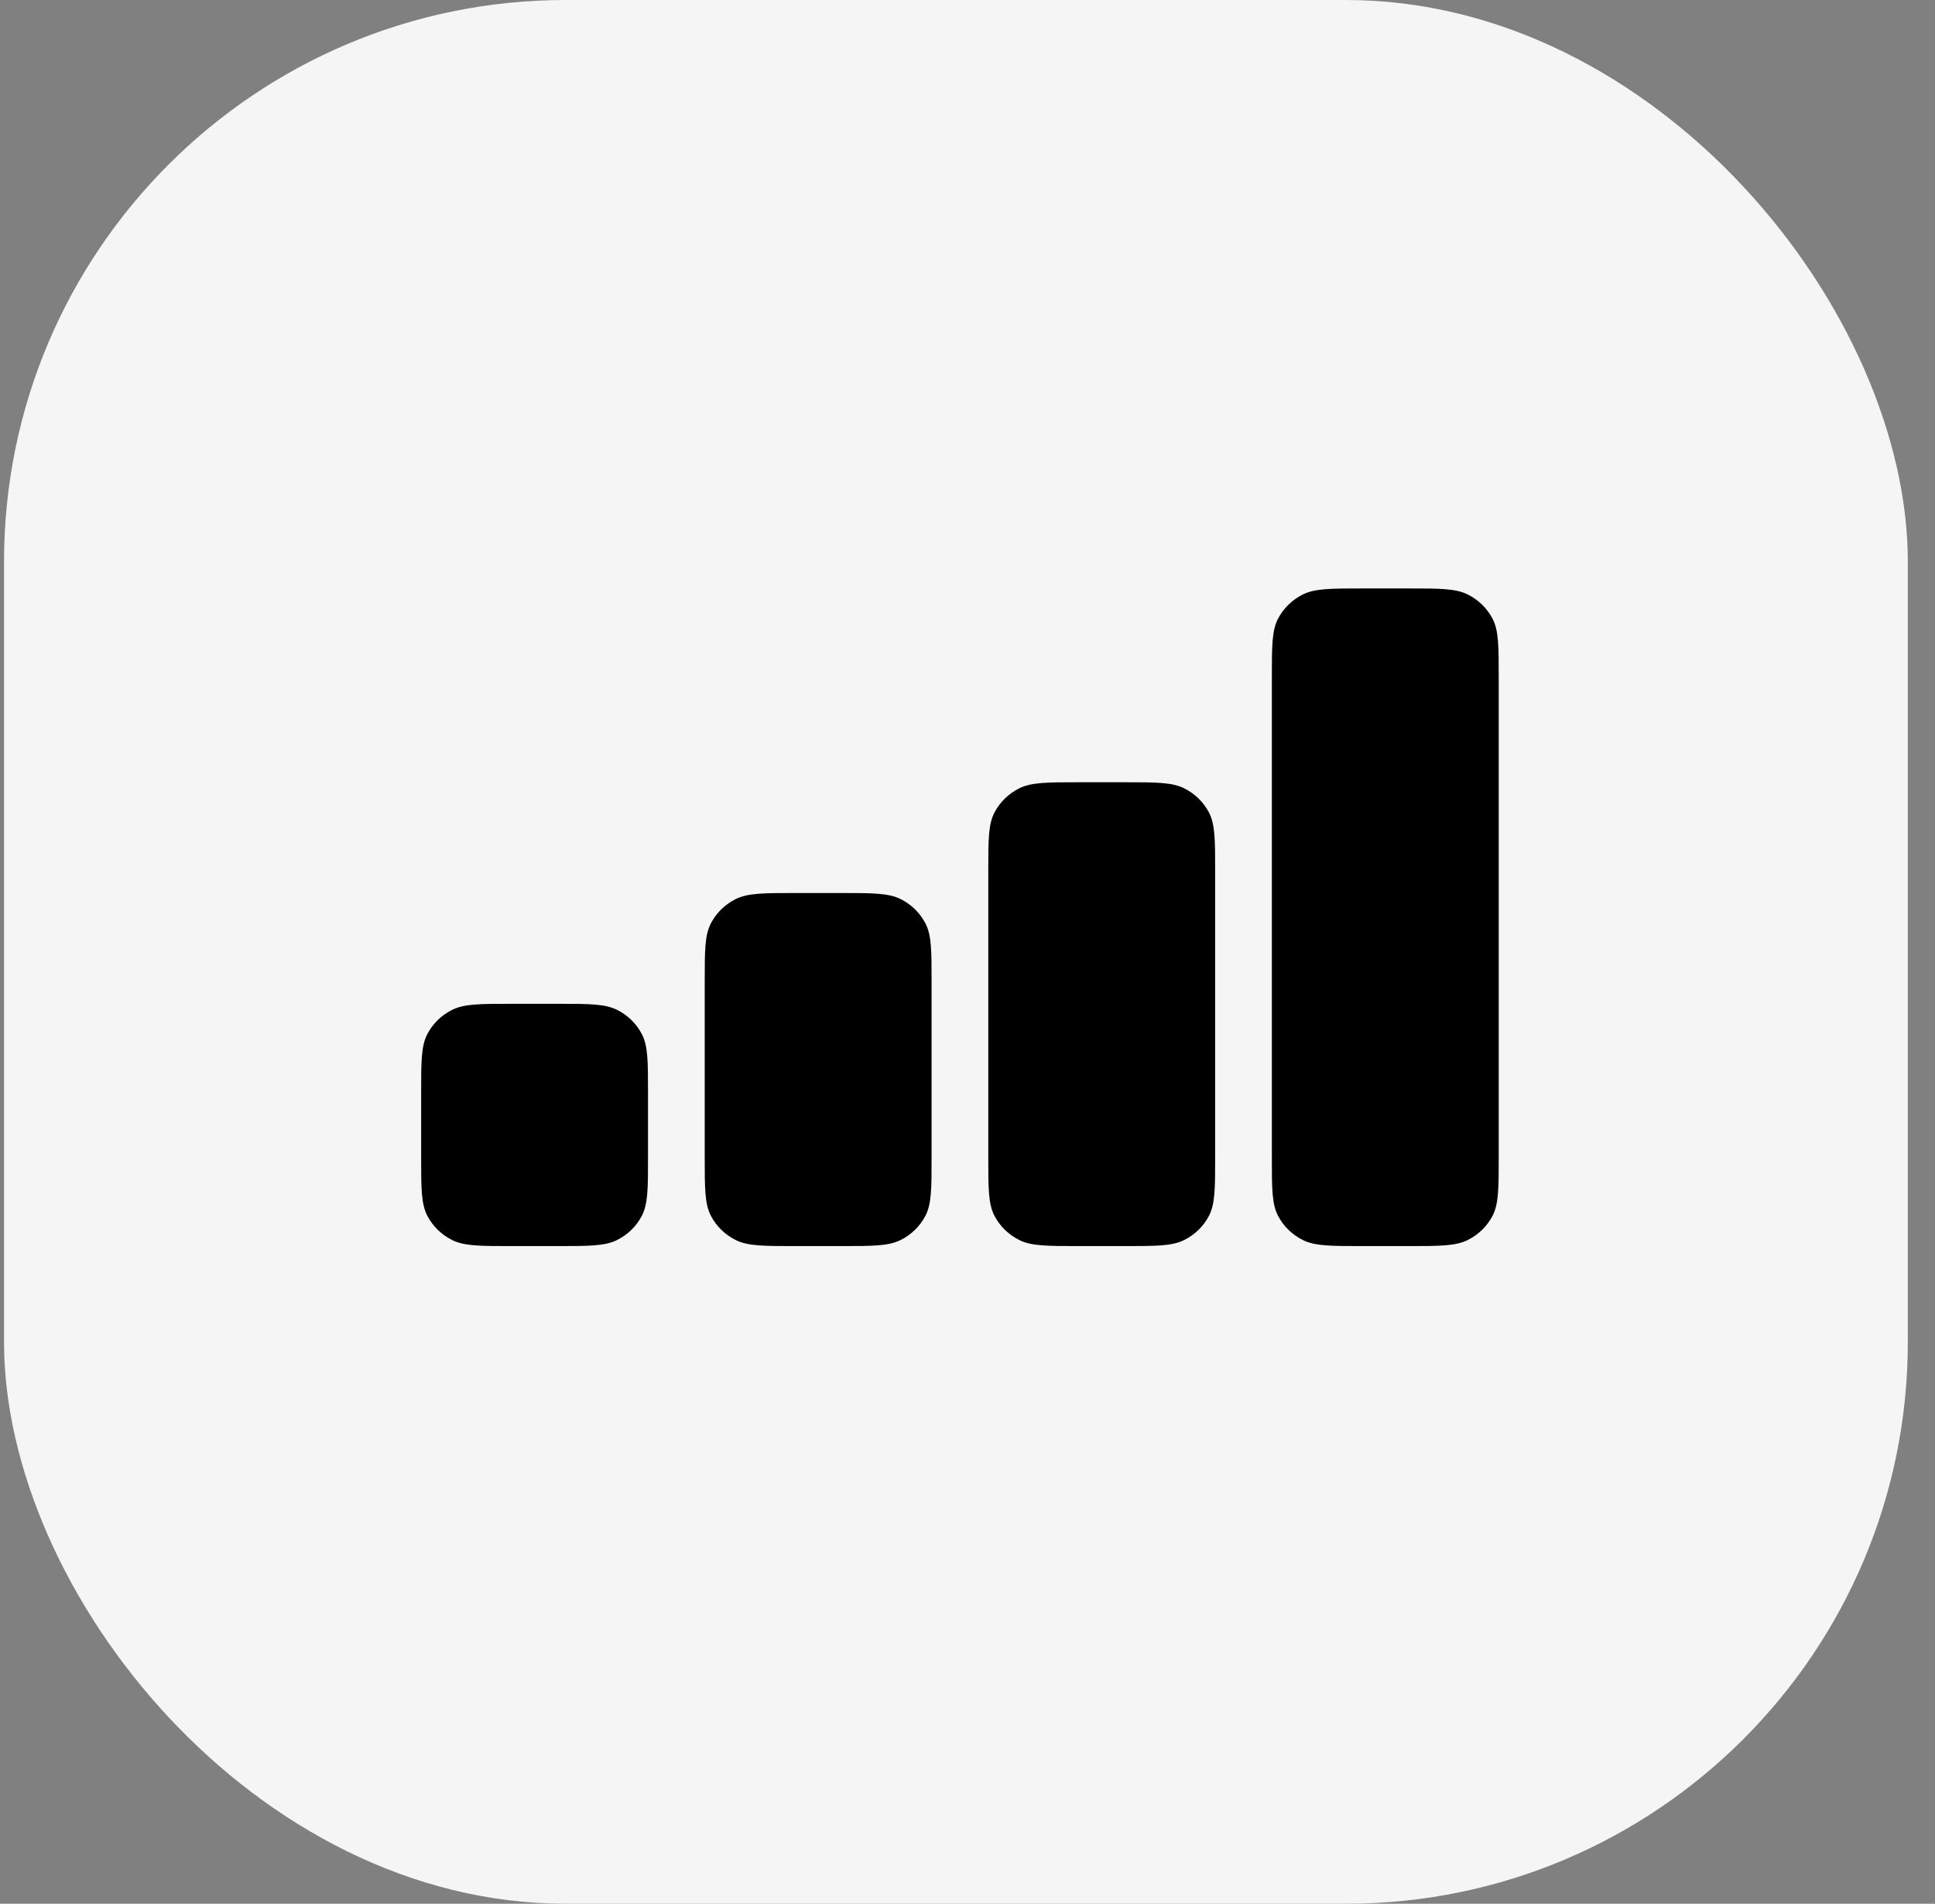
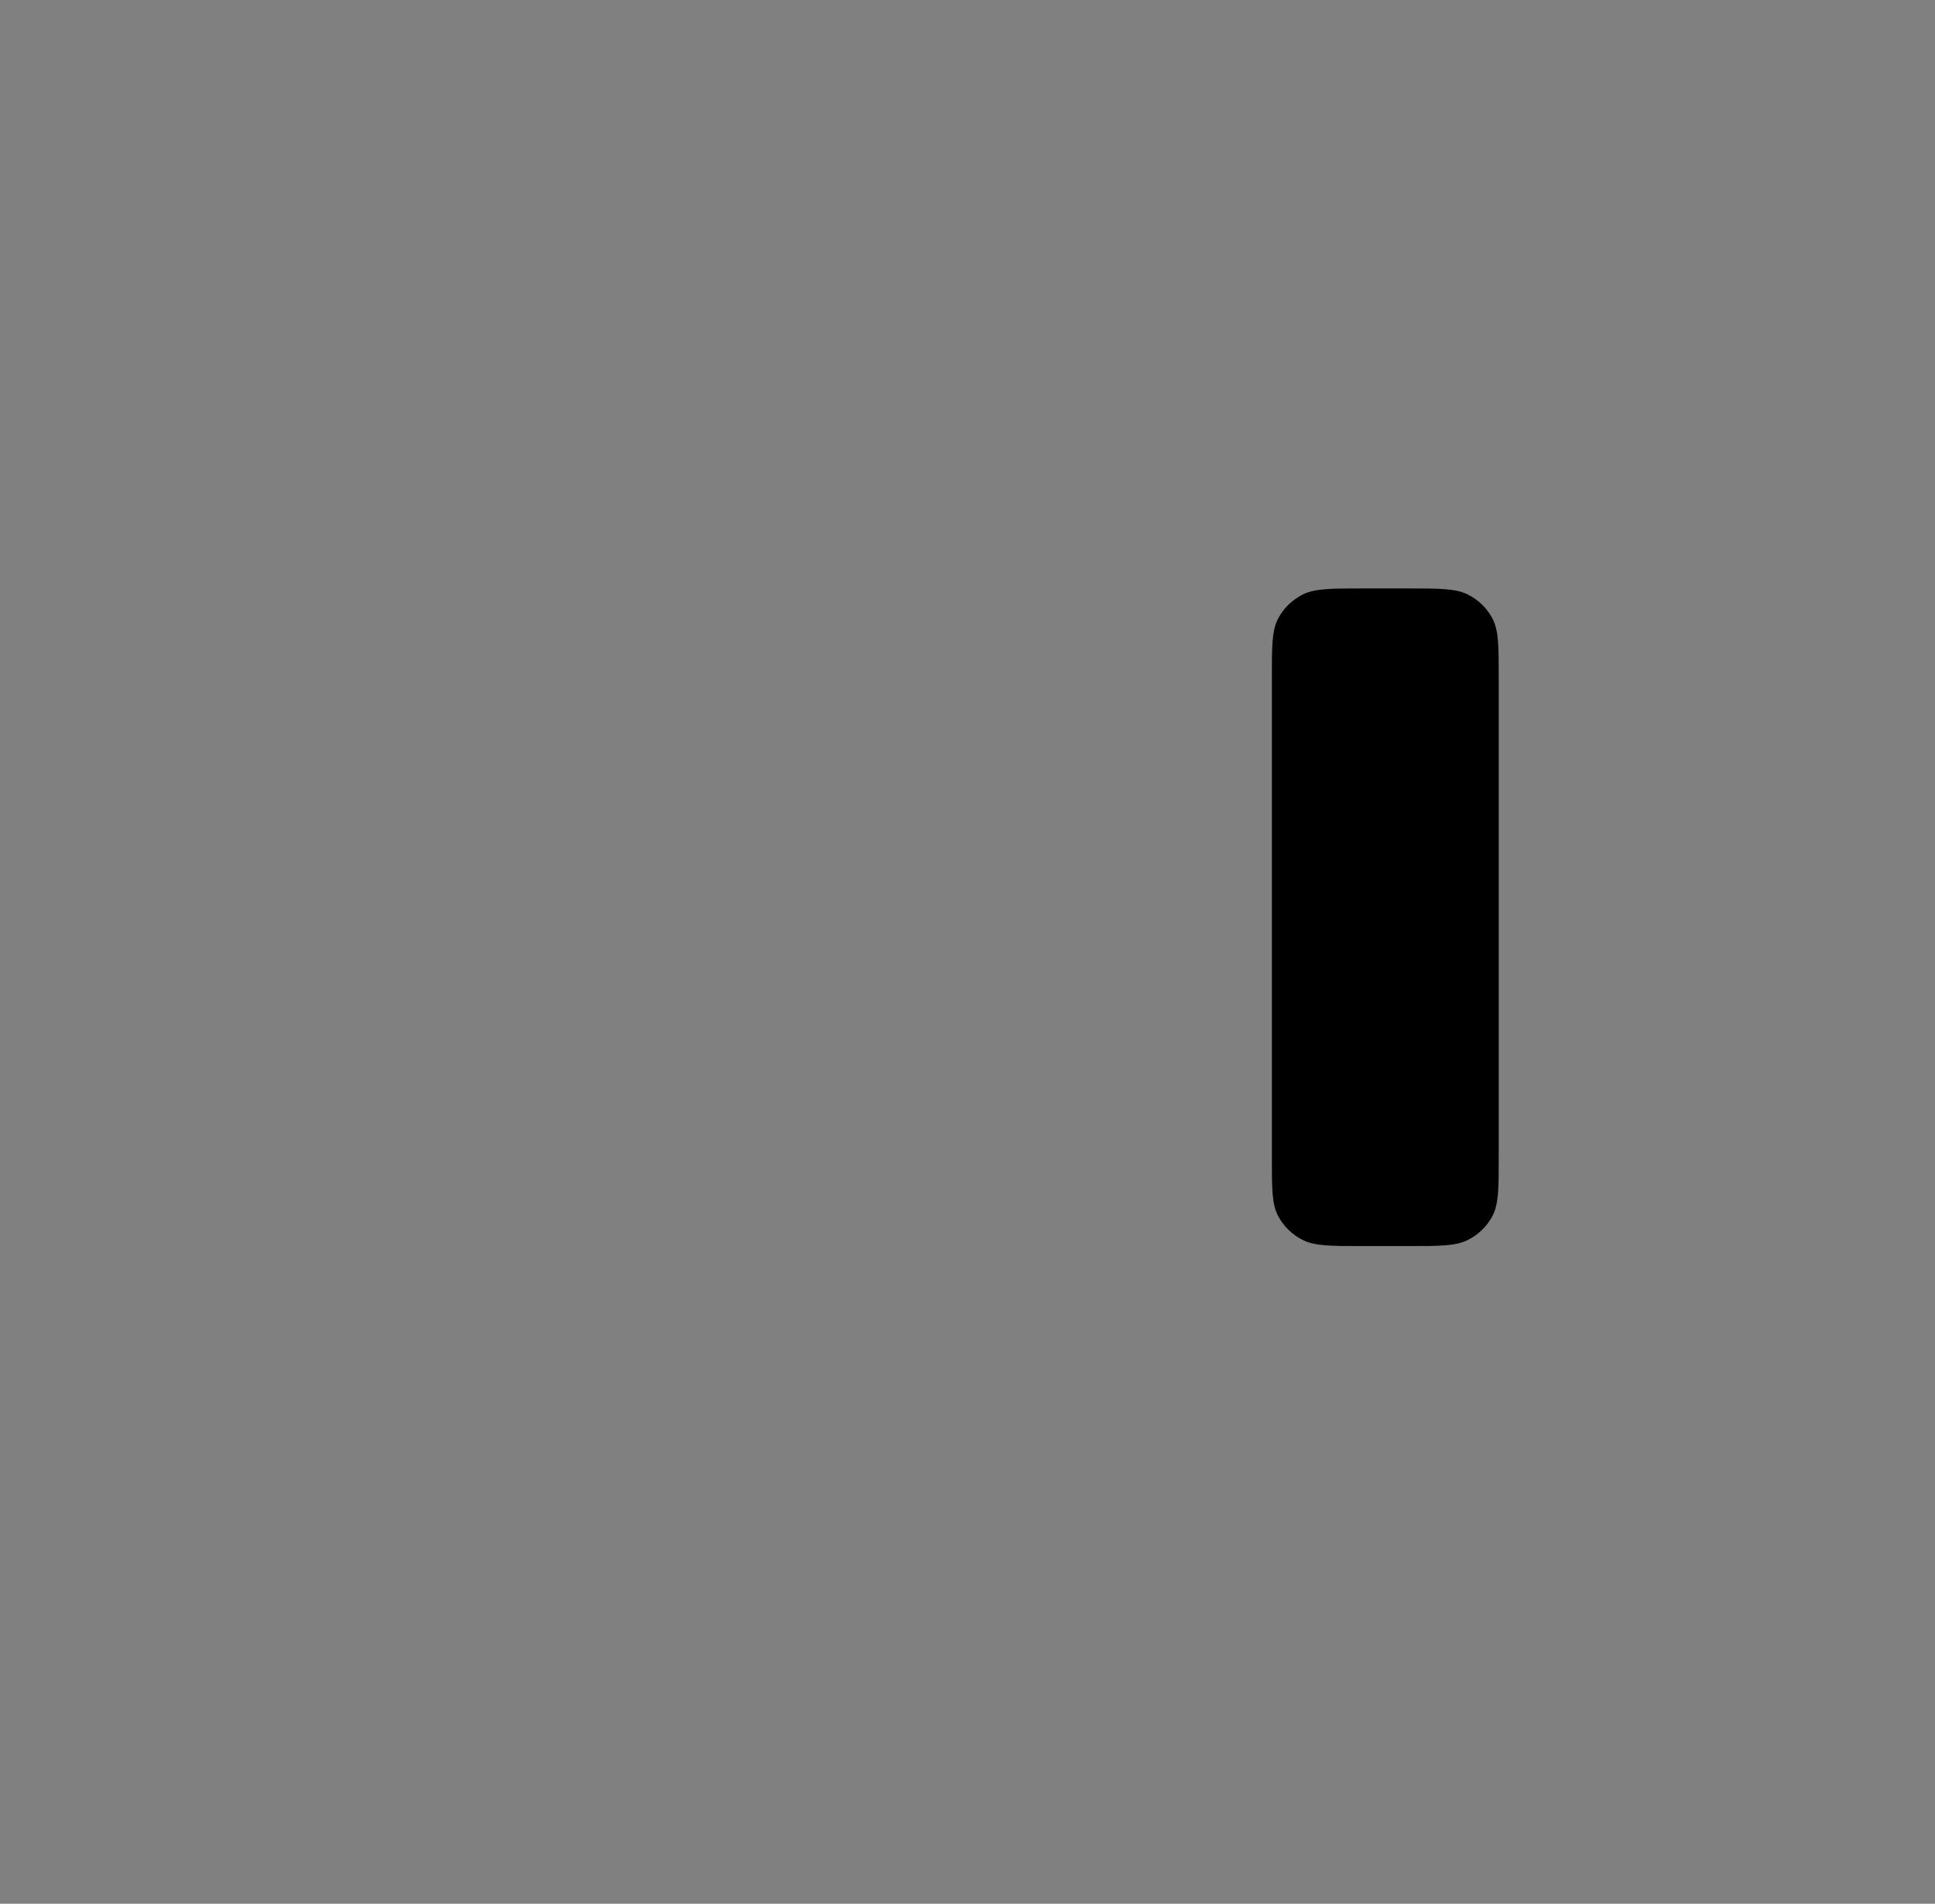
<svg xmlns="http://www.w3.org/2000/svg" width="62" height="61" viewBox="0 0 62 61" fill="none">
  <rect x="0" y="0" width="62" height="61" fill="#808080" stroke="none" />
-   <rect x="0.129" width="61" height="61" rx="18" fill="#F5F5F5" />
-   <path d="M17.855 32.164C18.873 32.164 19.382 32.164 19.771 32.358C20.113 32.528 20.391 32.799 20.565 33.133C20.763 33.512 20.763 34.009 20.763 35.002V37.088C20.763 38.082 20.763 38.578 20.565 38.958C20.391 39.292 20.113 39.563 19.771 39.733C19.382 39.927 18.873 39.927 17.855 39.927H16.401C15.384 39.927 14.875 39.927 14.487 39.733C14.145 39.563 13.867 39.292 13.693 38.958C13.495 38.578 13.494 38.082 13.494 37.088V35.002C13.494 34.009 13.495 33.513 13.693 33.133C13.867 32.799 14.145 32.528 14.487 32.358C14.875 32.164 15.384 32.164 16.401 32.164H17.855Z" fill="black" />
-   <path d="M26.941 28.614C27.959 28.614 28.468 28.615 28.857 28.808C29.198 28.978 29.477 29.25 29.651 29.584C29.849 29.963 29.849 30.46 29.849 31.454V37.088C29.849 38.082 29.849 38.578 29.651 38.958C29.477 39.292 29.198 39.563 28.857 39.733C28.468 39.927 27.959 39.927 26.941 39.927H25.487C24.47 39.927 23.961 39.927 23.573 39.733C23.231 39.563 22.953 39.292 22.779 38.958C22.581 38.578 22.58 38.082 22.58 37.088V31.454C22.58 30.46 22.581 29.963 22.779 29.584C22.953 29.25 23.231 28.978 23.573 28.808C23.961 28.615 24.47 28.614 25.487 28.614H26.941Z" fill="black" />
-   <path d="M36.027 25.065C37.045 25.065 37.554 25.065 37.943 25.259C38.284 25.429 38.562 25.7 38.737 26.034C38.935 26.414 38.935 26.911 38.935 27.905V37.088C38.935 38.082 38.934 38.578 38.737 38.958C38.562 39.292 38.284 39.563 37.943 39.733C37.554 39.927 37.045 39.927 36.027 39.927H34.573C33.556 39.927 33.047 39.927 32.659 39.733C32.317 39.563 32.039 39.292 31.864 38.958C31.667 38.578 31.666 38.082 31.666 37.088V27.905C31.666 26.911 31.666 26.414 31.864 26.034C32.039 25.701 32.317 25.429 32.659 25.259C33.047 25.066 33.556 25.065 34.573 25.065H36.027Z" fill="black" />
  <path d="M45.113 18.855C46.131 18.855 46.64 18.855 47.028 19.048C47.37 19.218 47.648 19.49 47.823 19.824C48.02 20.203 48.021 20.7 48.021 21.693V37.088C48.021 38.082 48.02 38.578 47.823 38.958C47.648 39.292 47.37 39.563 47.028 39.733C46.64 39.927 46.131 39.927 45.113 39.927H43.659C42.642 39.927 42.133 39.927 41.745 39.733C41.403 39.563 41.125 39.292 40.95 38.958C40.752 38.578 40.752 38.082 40.752 37.088V21.693C40.752 20.7 40.752 20.203 40.95 19.824C41.125 19.49 41.403 19.218 41.745 19.048C42.133 18.855 42.642 18.855 43.659 18.855H45.113Z" fill="black" />
</svg>